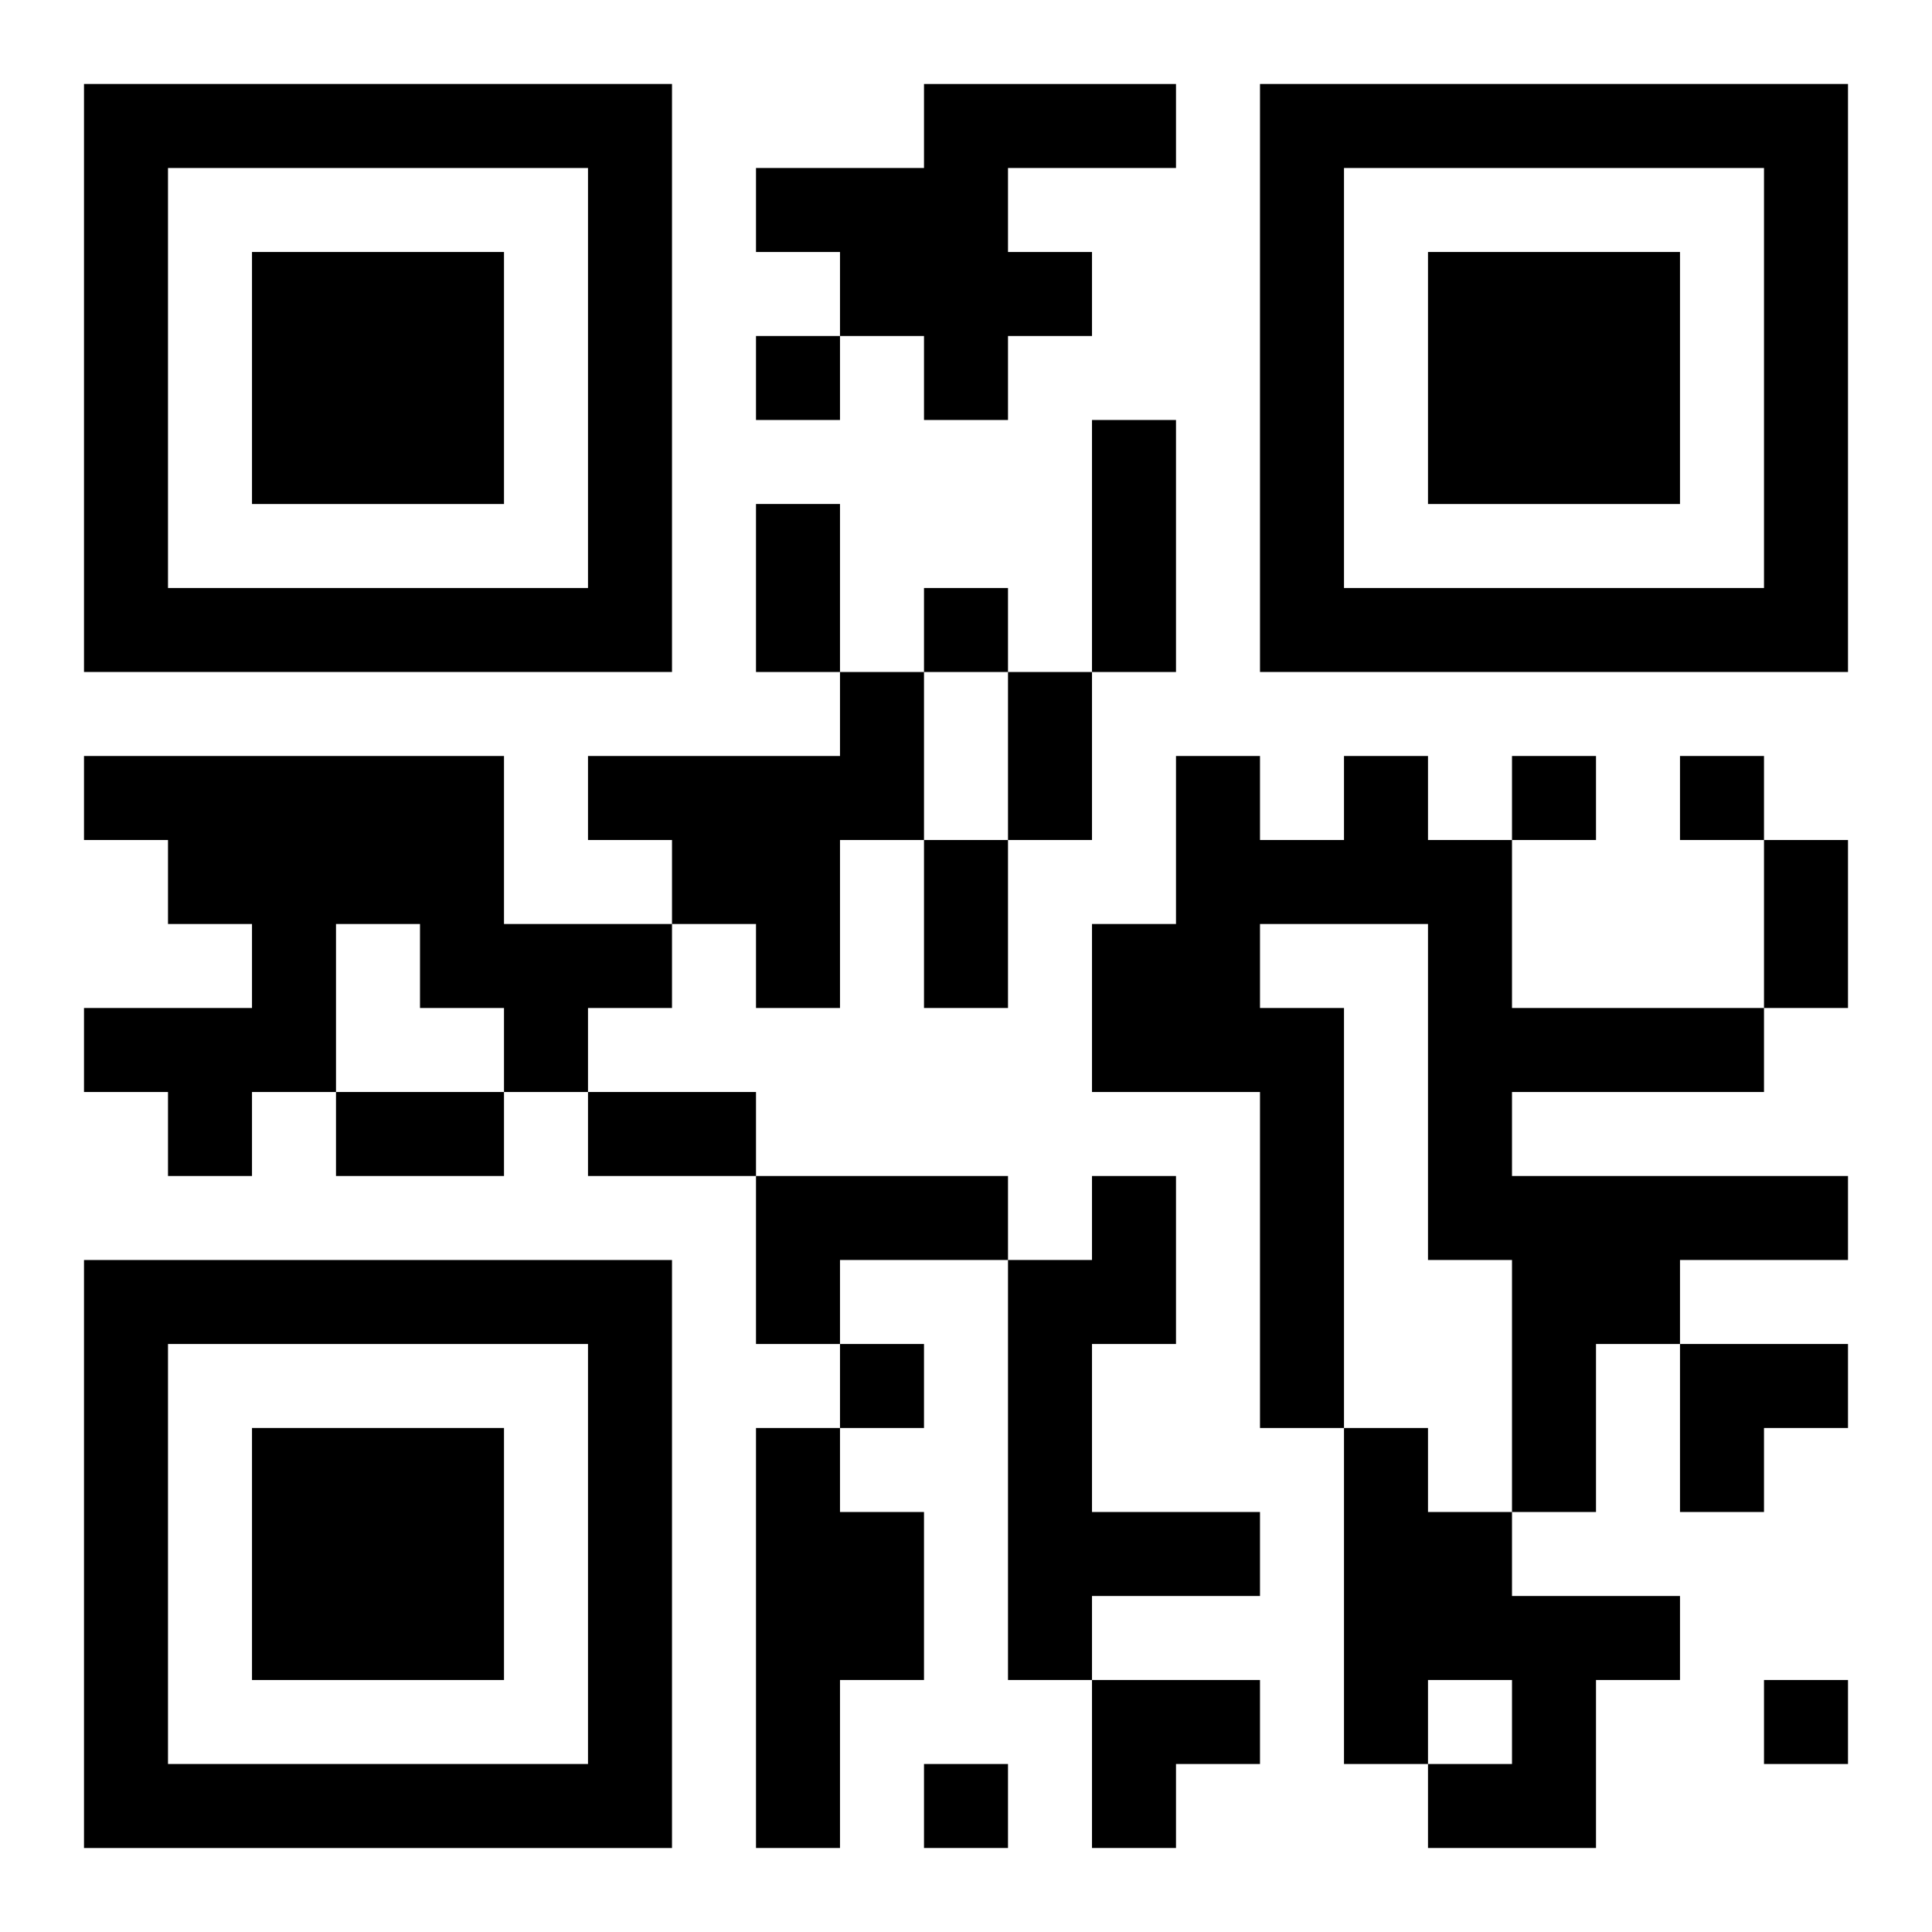
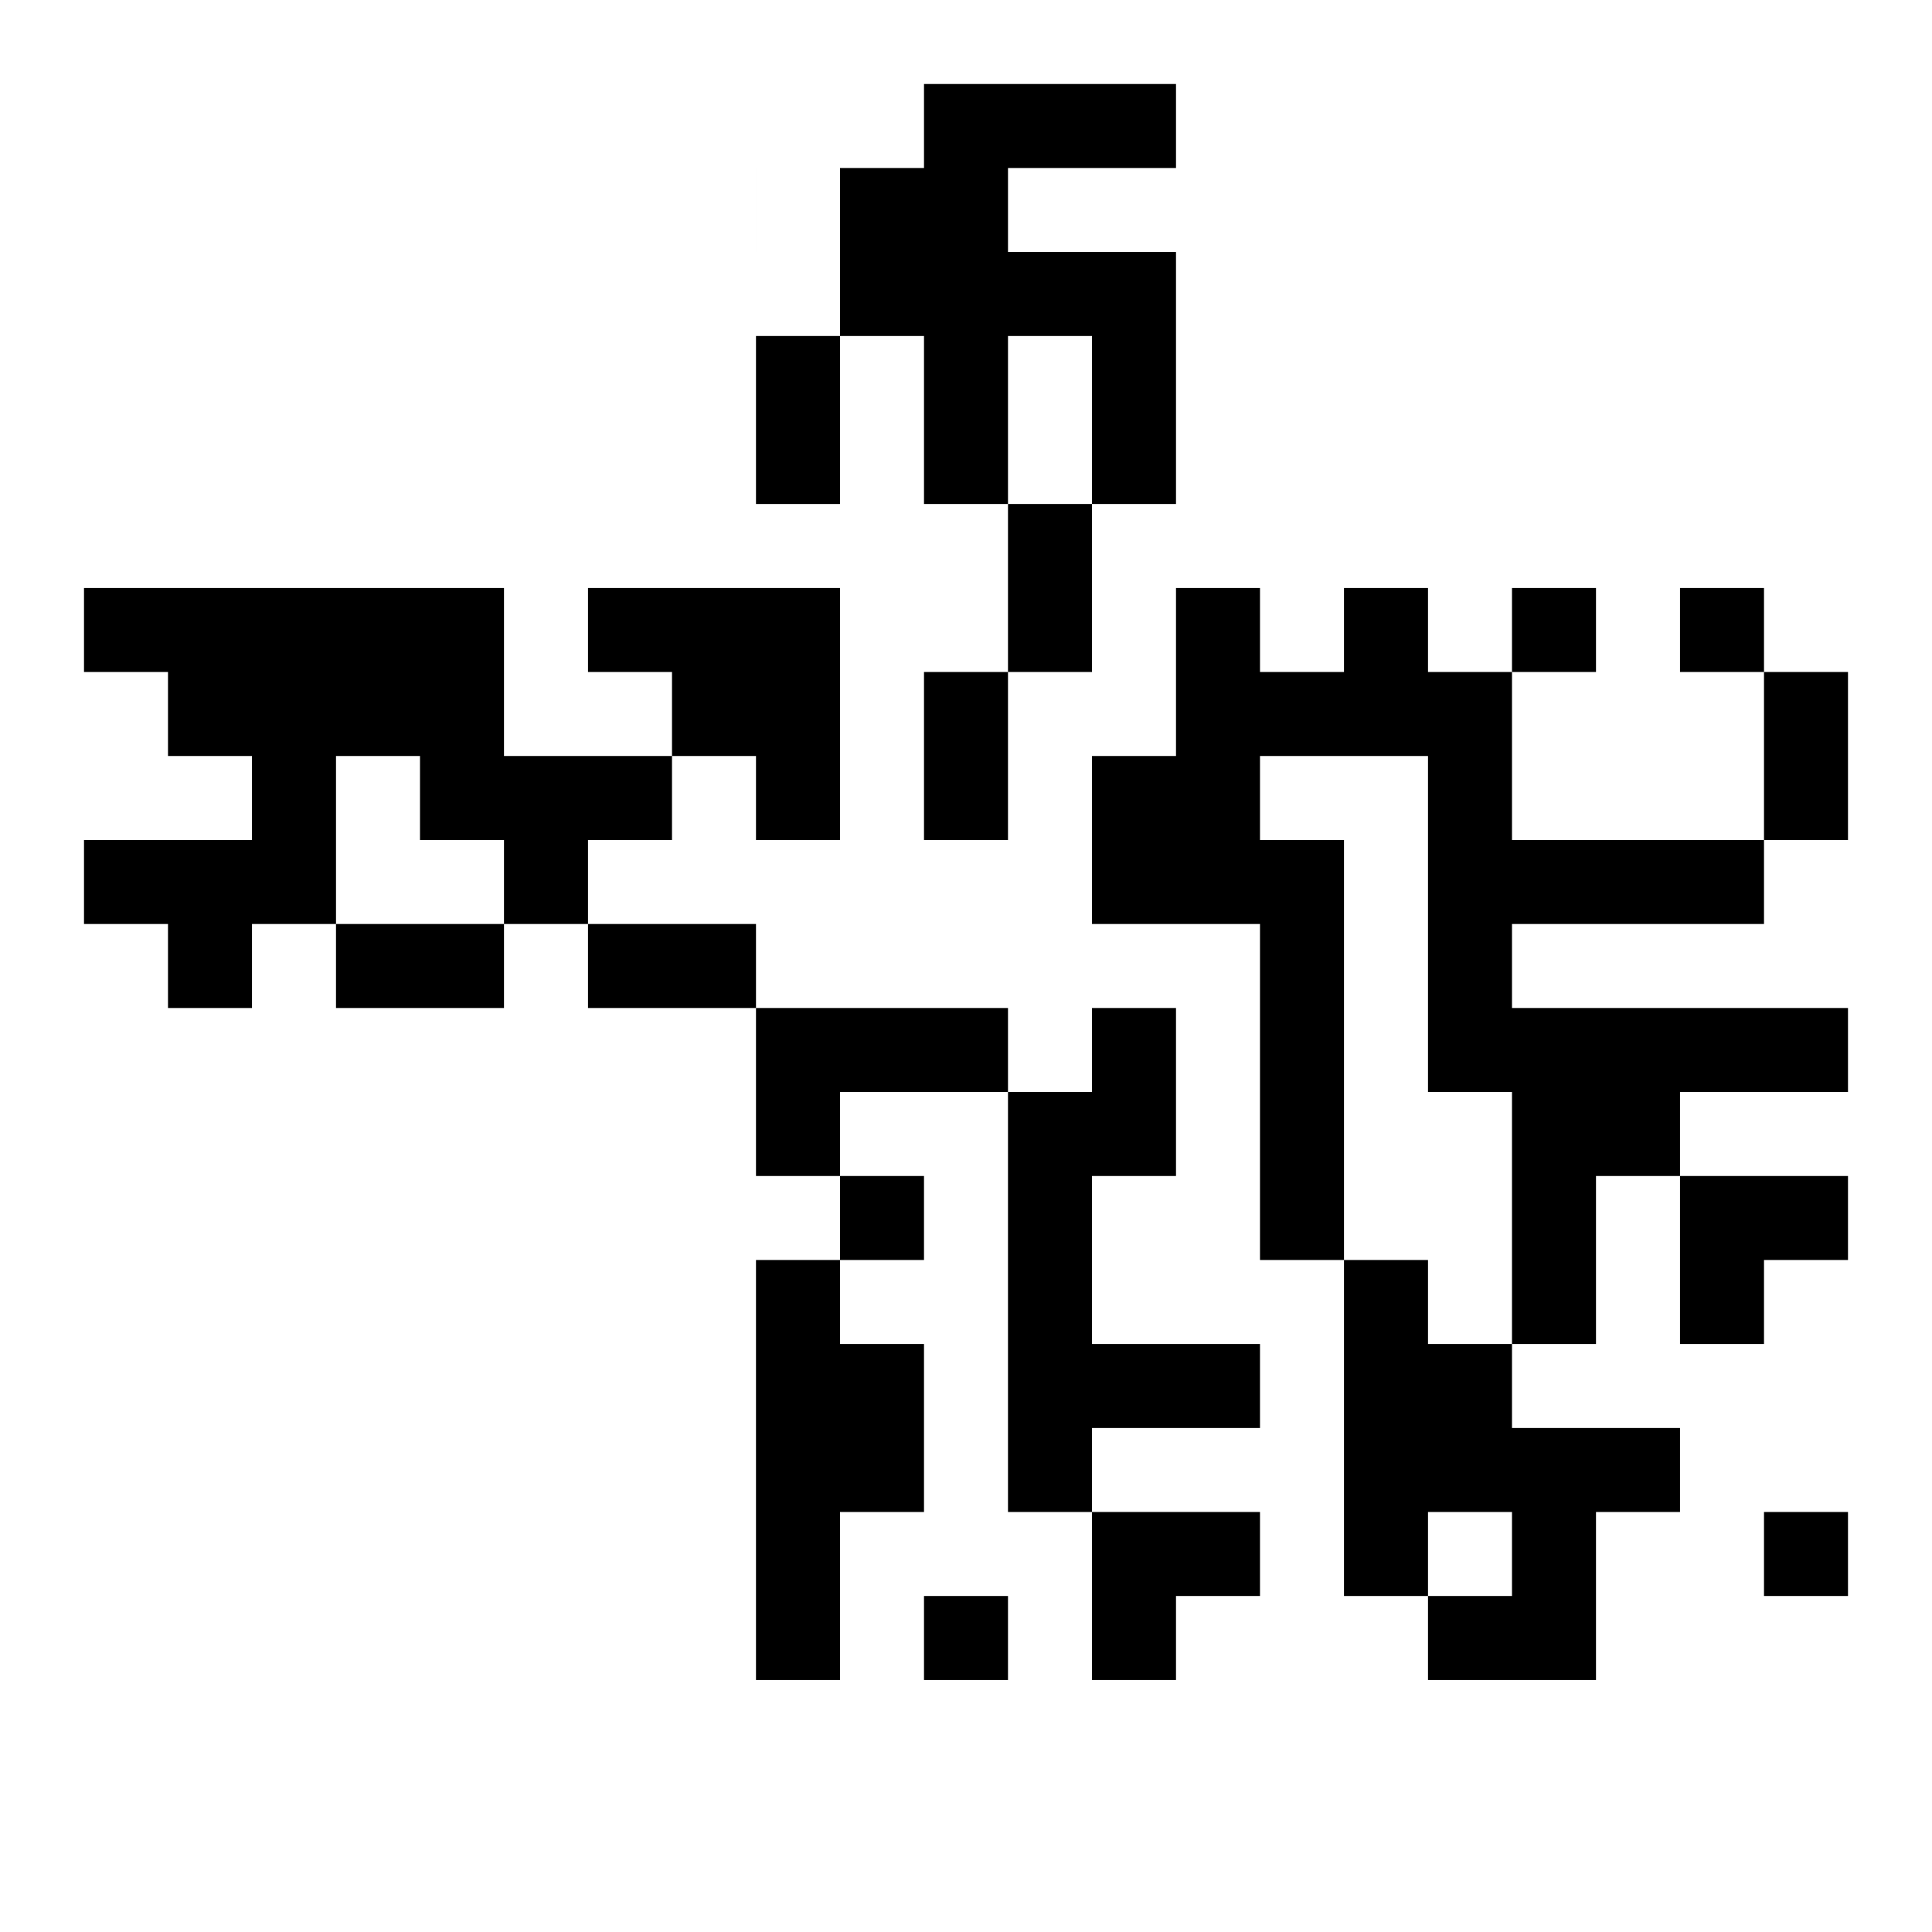
<svg xmlns="http://www.w3.org/2000/svg" xmlns:xlink="http://www.w3.org/1999/xlink" width="250" height="250" baseProfile="full" version="1.1" viewBox="-1 -1 23 23">
  <symbol id="a">
-     <path d="m0 7v7h7v-7h-7zm1 1h5v5h-5v-5zm1 1v3h3v-3h-3z" />
-   </symbol>
+     </symbol>
  <use y="-7" xlink:href="#a" />
  <use y="7" xlink:href="#a" />
  <use x="14" y="-7" xlink:href="#a" />
-   <path d="m10 0h3v1h-2v1h1v1h-1v1h-1v-1h-1v-1h-1v-1h2v-1m-1 7h1v2h-1v2h-1v-1h-1v-1h-1v-1h3v-1m-9 1h5v2h2v1h-1v1h-1v-1h-1v-1h-1v2h-1v1h-1v-1h-1v-1h2v-1h-1v-1h-1v-1m15 0h1v1h1v2h3v1h-3v1h4v1h-2v1h-1v2h-1v-3h-1v-4h-2v1h1v5h-1v-4h-2v-2h1v-2h1v1h1v-1m-7 5h3v1h-2v1h-1v-2m4 0h1v2h-1v2h2v1h-2v1h-1v-5h1v-1m-4 3h1v1h1v2h-1v2h-1v-5m7 0h1v1h1v1h2v1h-1v2h-2v-1h1v-1h-1v1h-1v-4m-7-13v1h1v-1h-1m2 3v1h1v-1h-1m7 2v1h1v-1h-1m2 0v1h1v-1h-1m-10 7v1h1v-1h-1m11 4v1h1v-1h-1m-10 1v1h1v-1h-1m2-16h1v3h-1v-3m-4 1h1v2h-1v-2m3 2h1v2h-1v-2m-1 2h1v2h-1v-2m10 0h1v2h-1v-2m-17 3h2v1h-2v-1m3 0h2v1h-2v-1m13 3h2v1h-1v1h-1zm-7 4h2v1h-1v1h-1z" />
+   <path d="m10 0h3v1h-2v1h1v1h-1v1h-1v-1h-1v-1h-1v-1h2v-1m-1 7h1h-1v2h-1v-1h-1v-1h-1v-1h3v-1m-9 1h5v2h2v1h-1v1h-1v-1h-1v-1h-1v2h-1v1h-1v-1h-1v-1h2v-1h-1v-1h-1v-1m15 0h1v1h1v2h3v1h-3v1h4v1h-2v1h-1v2h-1v-3h-1v-4h-2v1h1v5h-1v-4h-2v-2h1v-2h1v1h1v-1m-7 5h3v1h-2v1h-1v-2m4 0h1v2h-1v2h2v1h-2v1h-1v-5h1v-1m-4 3h1v1h1v2h-1v2h-1v-5m7 0h1v1h1v1h2v1h-1v2h-2v-1h1v-1h-1v1h-1v-4m-7-13v1h1v-1h-1m2 3v1h1v-1h-1m7 2v1h1v-1h-1m2 0v1h1v-1h-1m-10 7v1h1v-1h-1m11 4v1h1v-1h-1m-10 1v1h1v-1h-1m2-16h1v3h-1v-3m-4 1h1v2h-1v-2m3 2h1v2h-1v-2m-1 2h1v2h-1v-2m10 0h1v2h-1v-2m-17 3h2v1h-2v-1m3 0h2v1h-2v-1m13 3h2v1h-1v1h-1zm-7 4h2v1h-1v1h-1z" />
</svg>